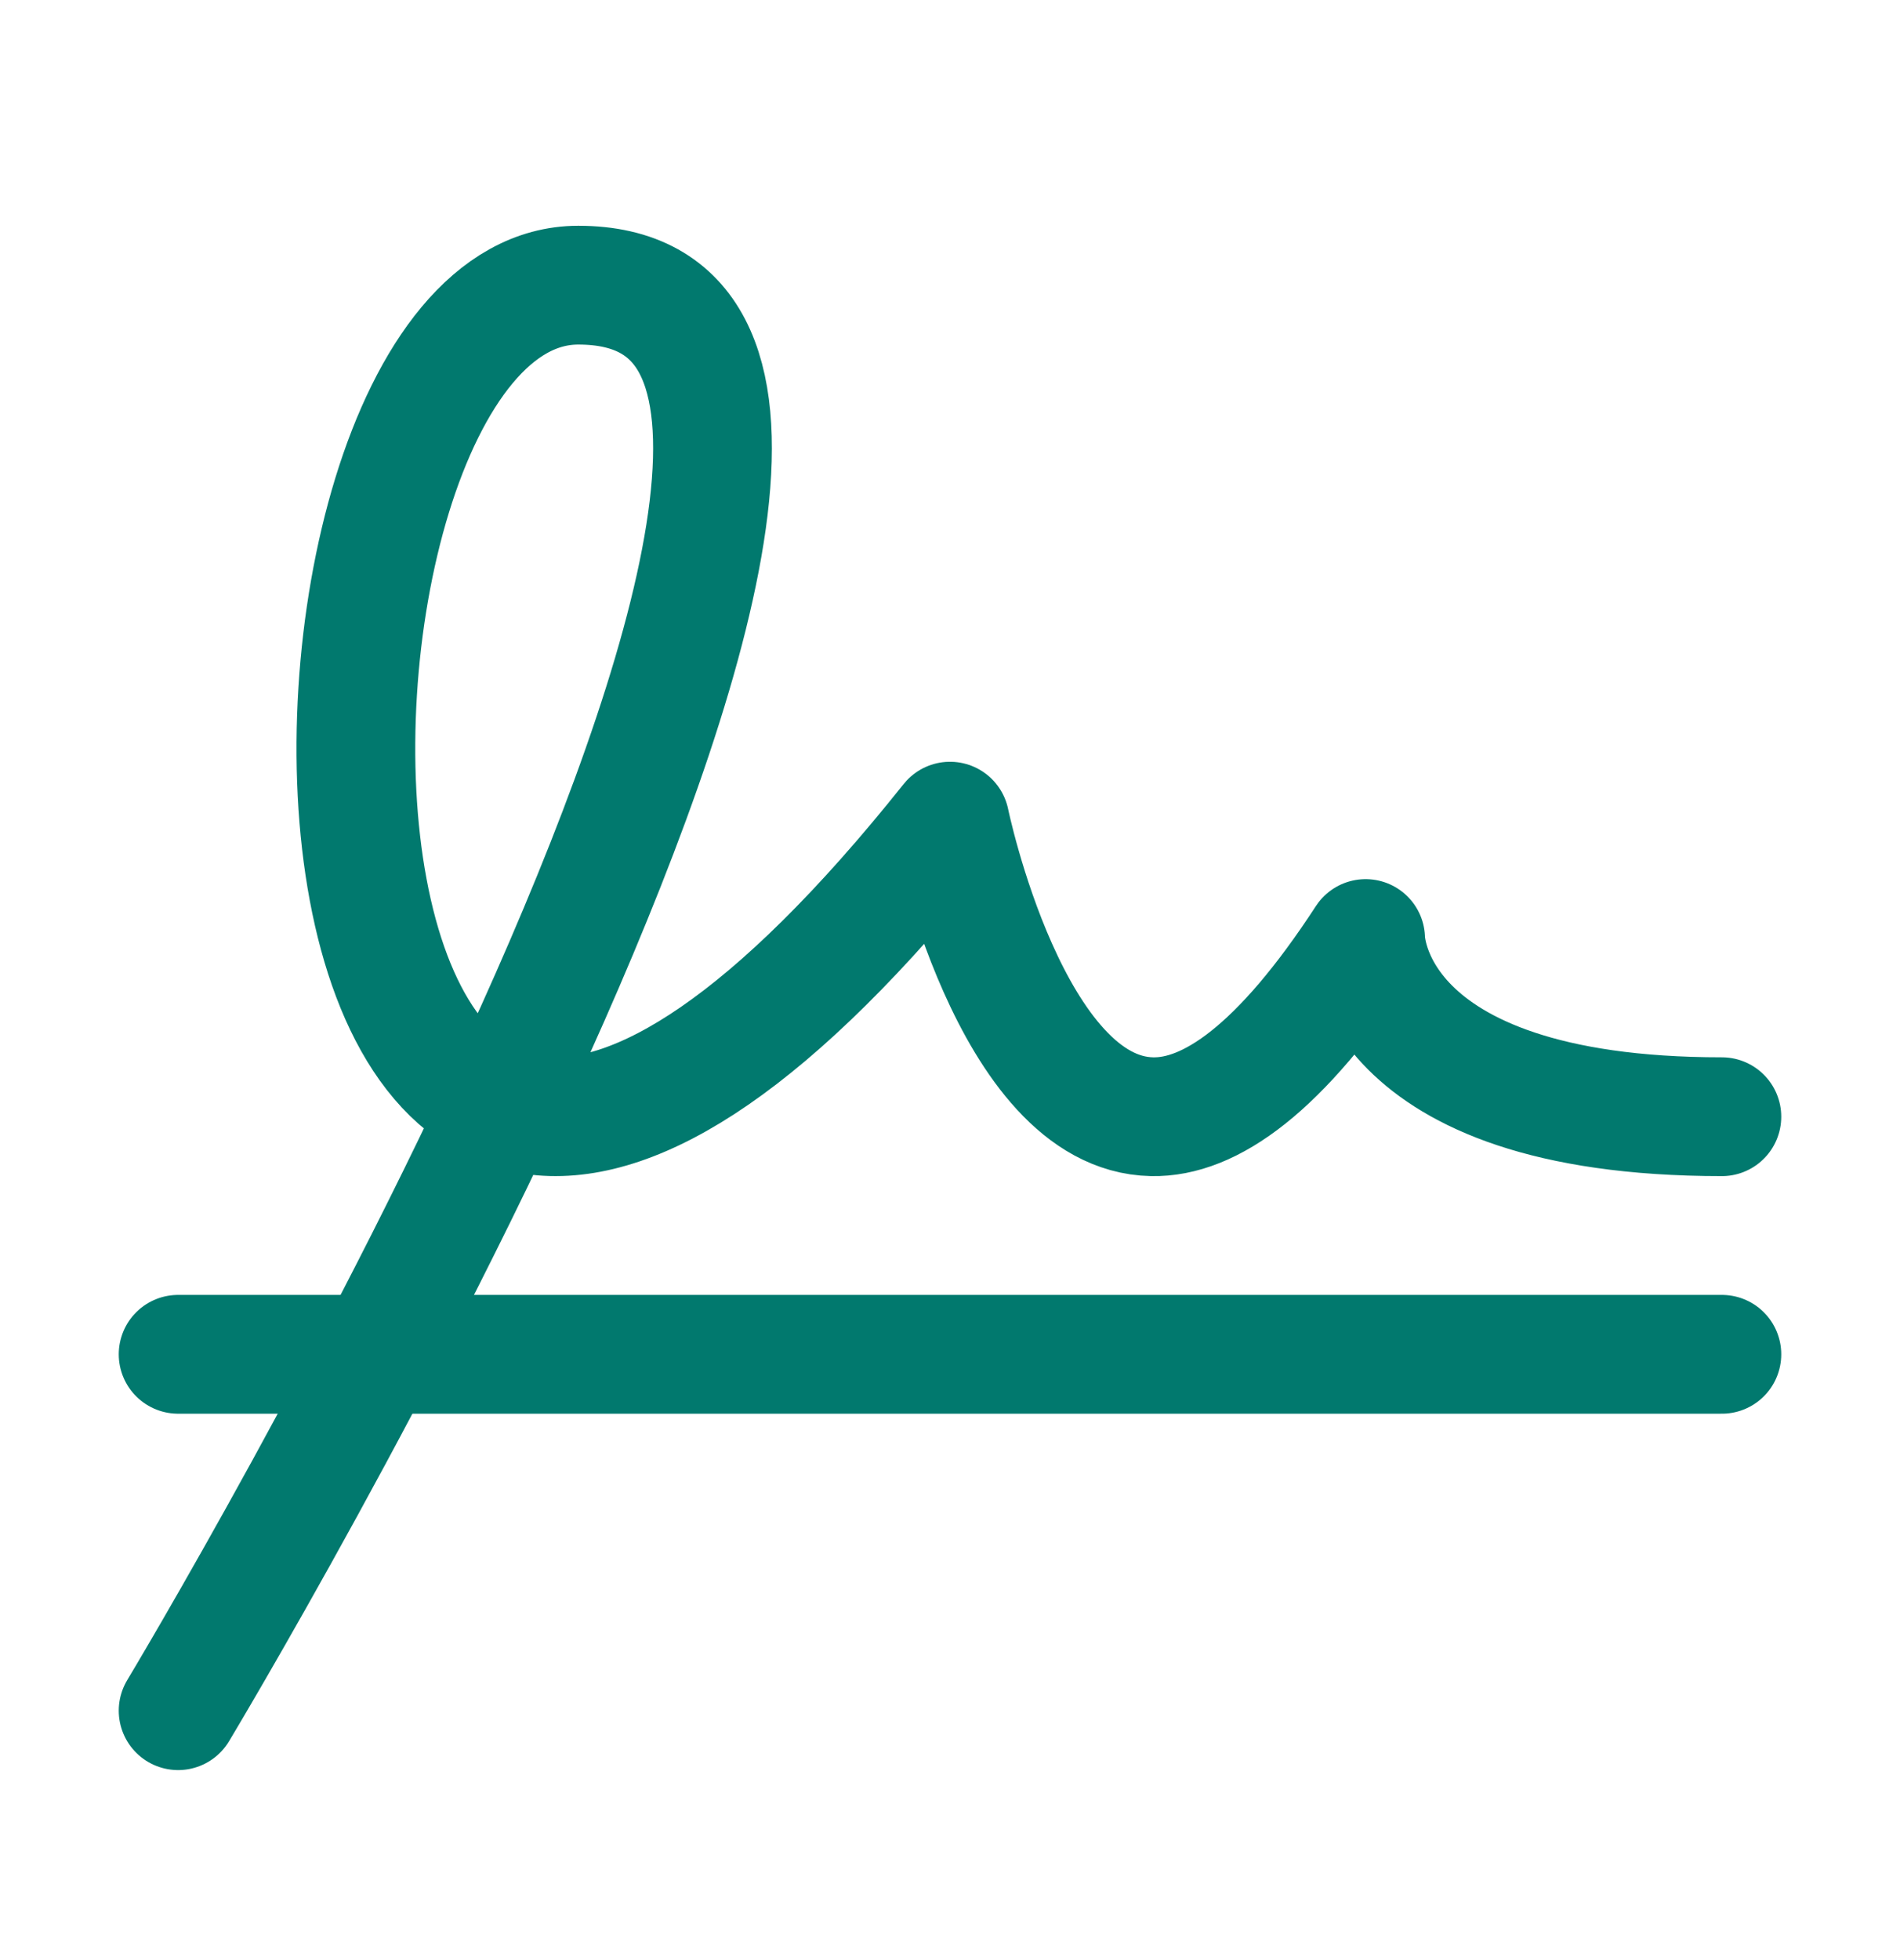
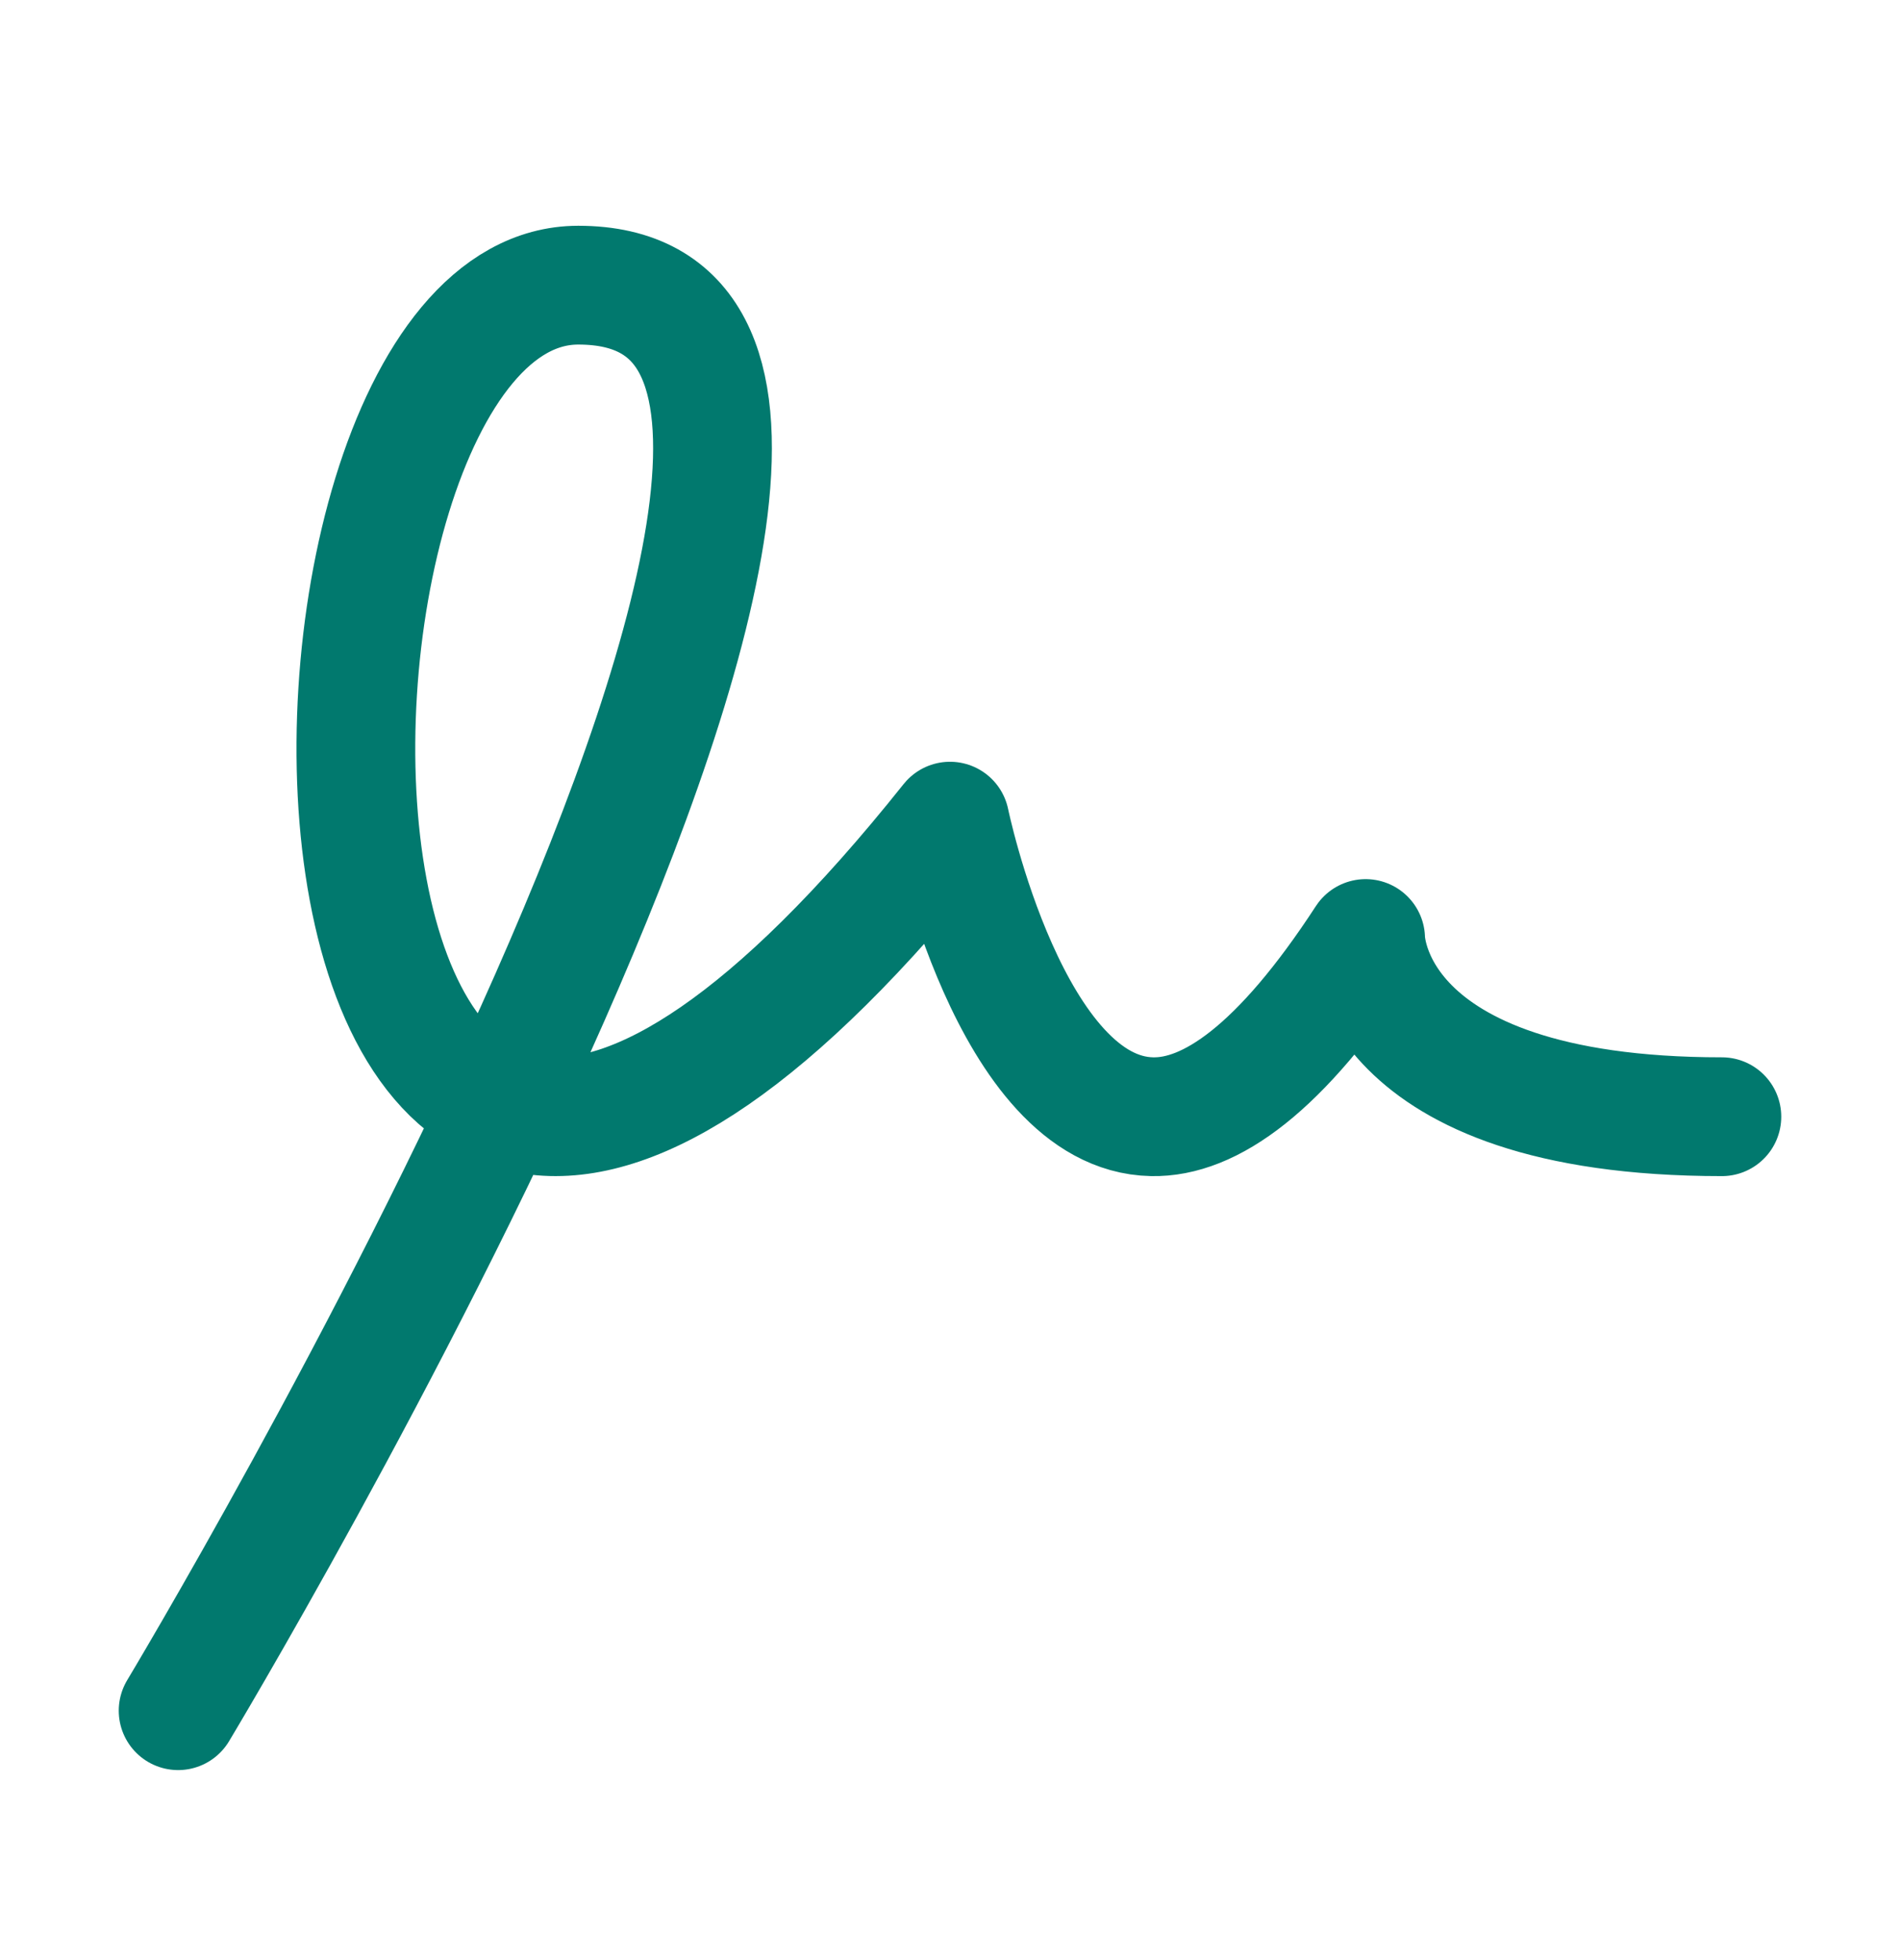
<svg xmlns="http://www.w3.org/2000/svg" width="32" height="33" viewBox="0 0 32 33" fill="none">
  <g clip-path="url(#clip0_1976_15237)">
-     <path d="M3 22.801H29" stroke="#01796E" stroke-width="2" stroke-linecap="round" stroke-linejoin="round" />
    <path d="M3 28.801C3 28.801 17.44 4.801 9.739 4.801C4.009 4.801 3.947 28.939 16 13.825C16 13.825 17.014 18.755 19.404 18.801C20.369 18.82 21.56 18.012 23 15.801C23 15.801 23 18.801 29 18.801" stroke="#01796E" stroke-width="2" stroke-linecap="round" stroke-linejoin="round" />
  </g>
  <defs>
    <clipPath id="clip0_1976_15237">
      <rect width="32" height="32" fill="white" transform="translate(0 0.801)" />
    </clipPath>
  </defs>
</svg>